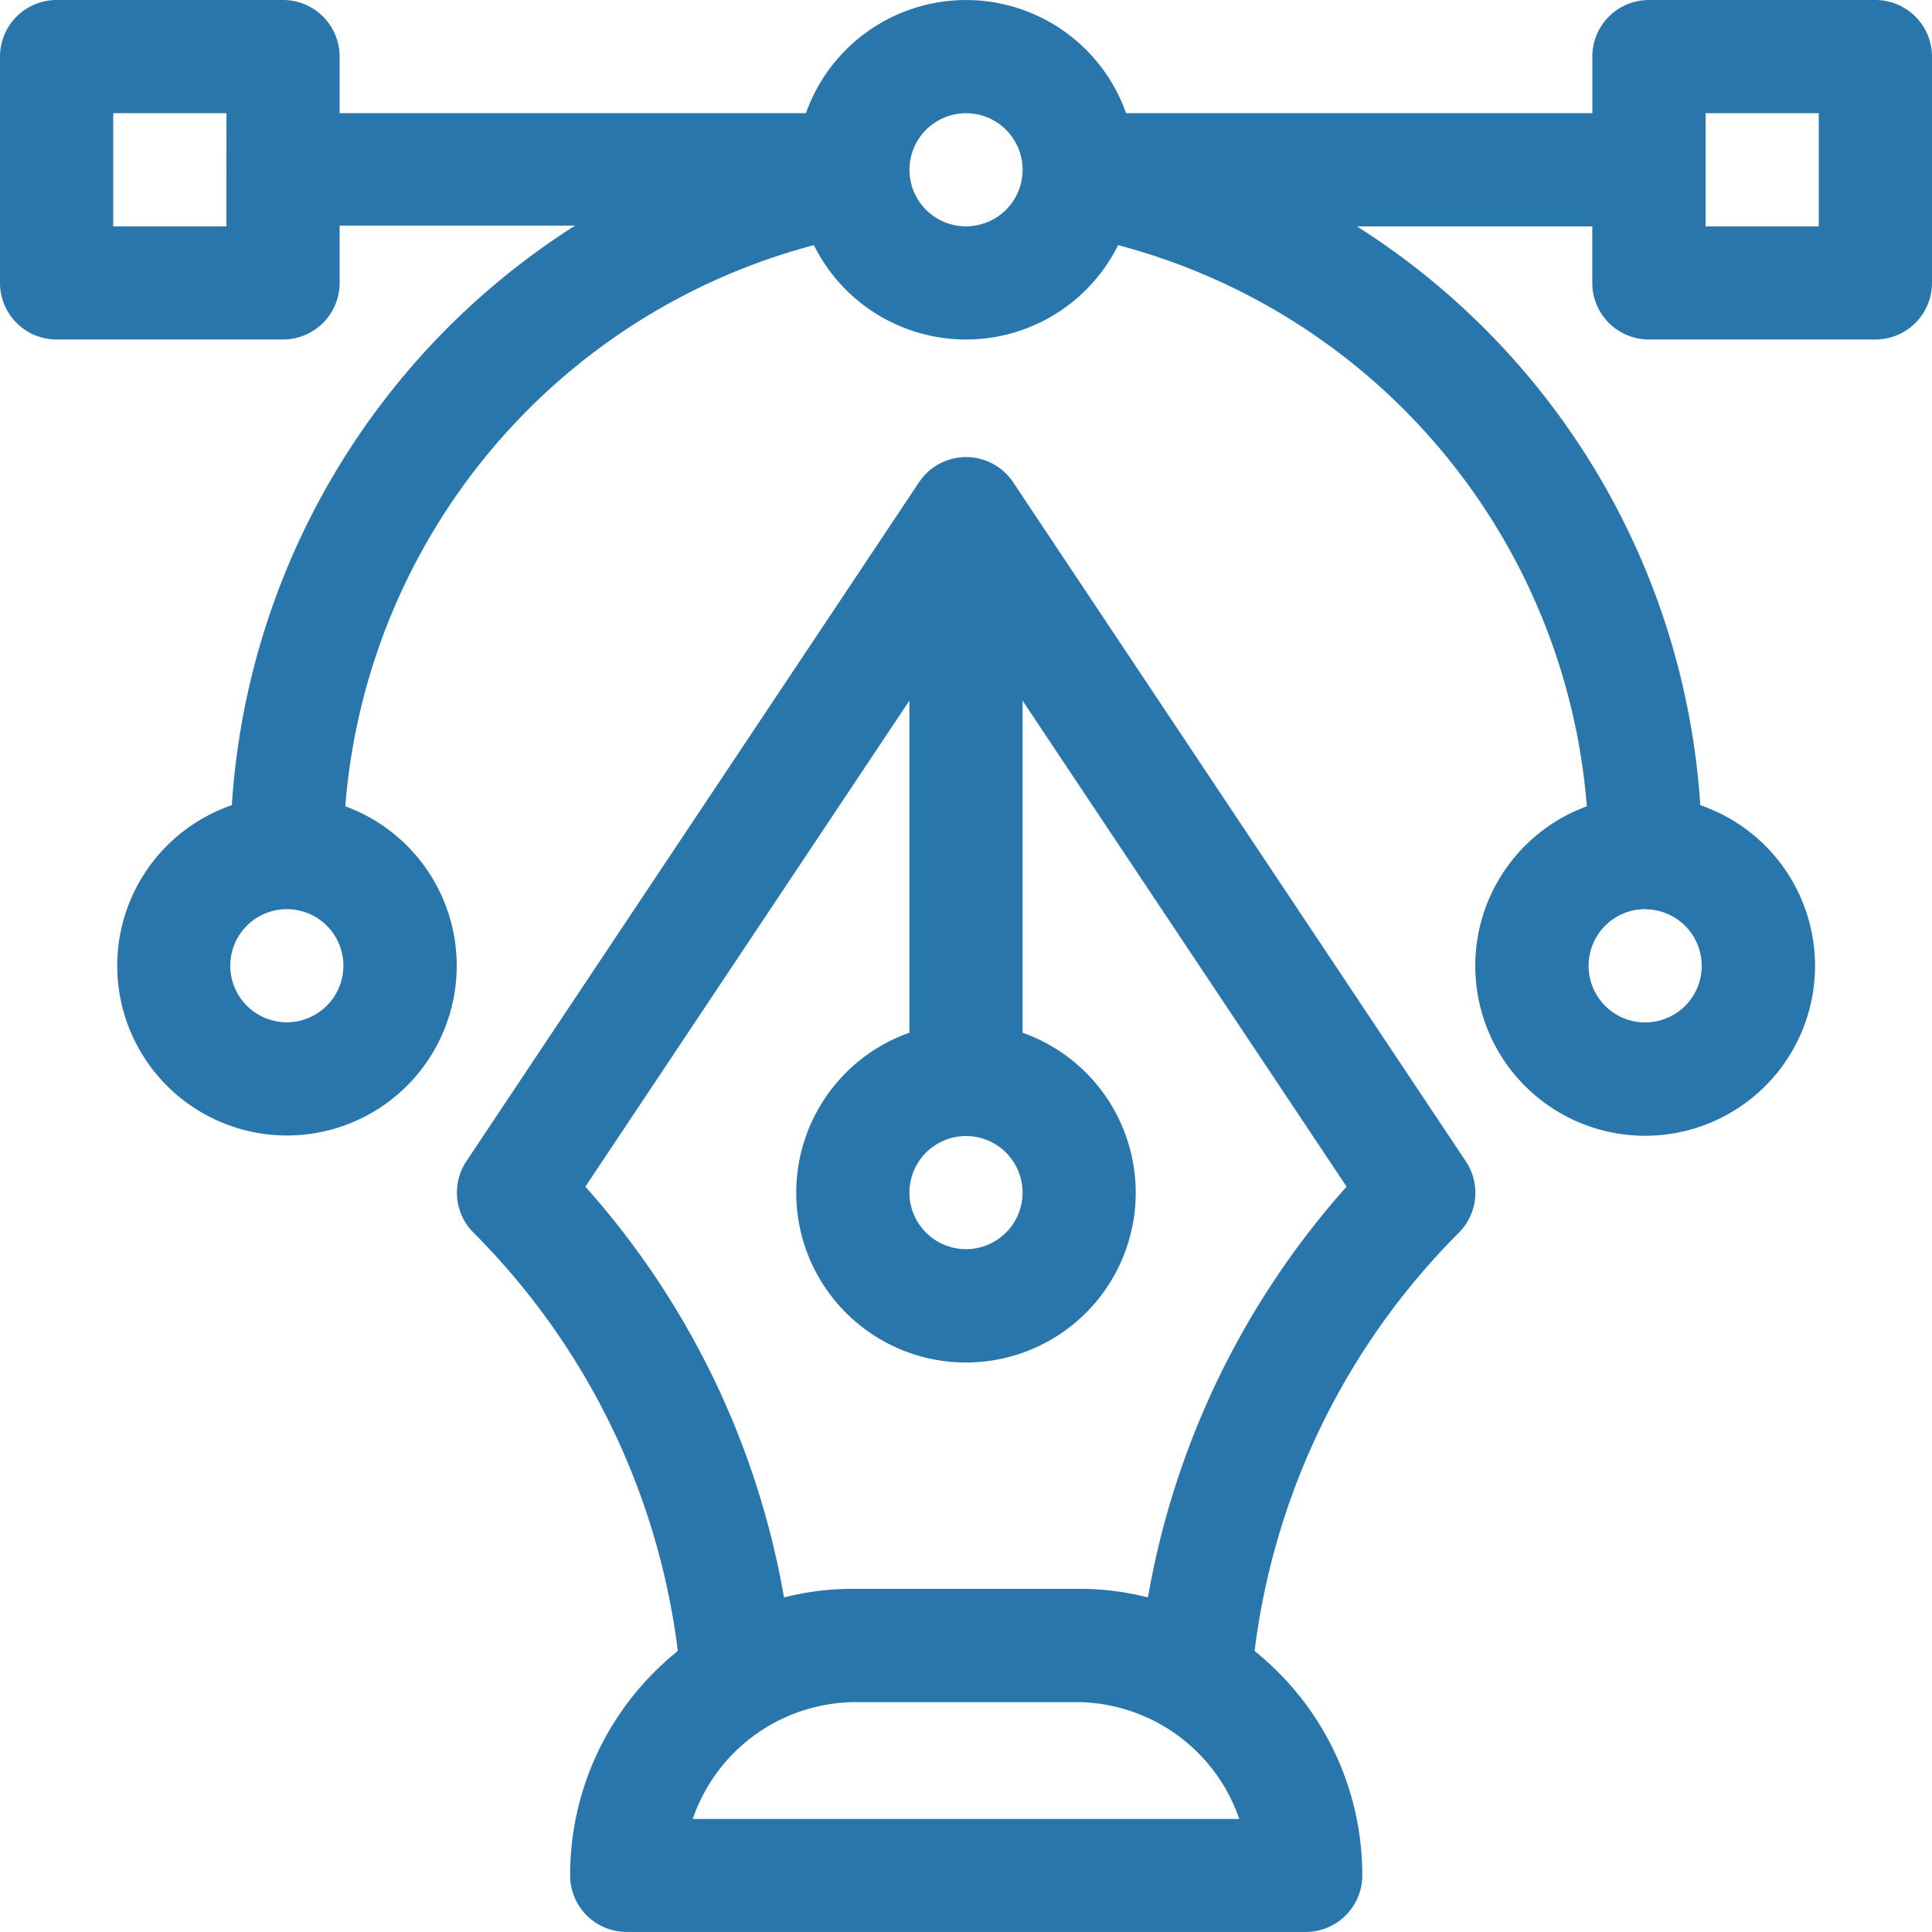
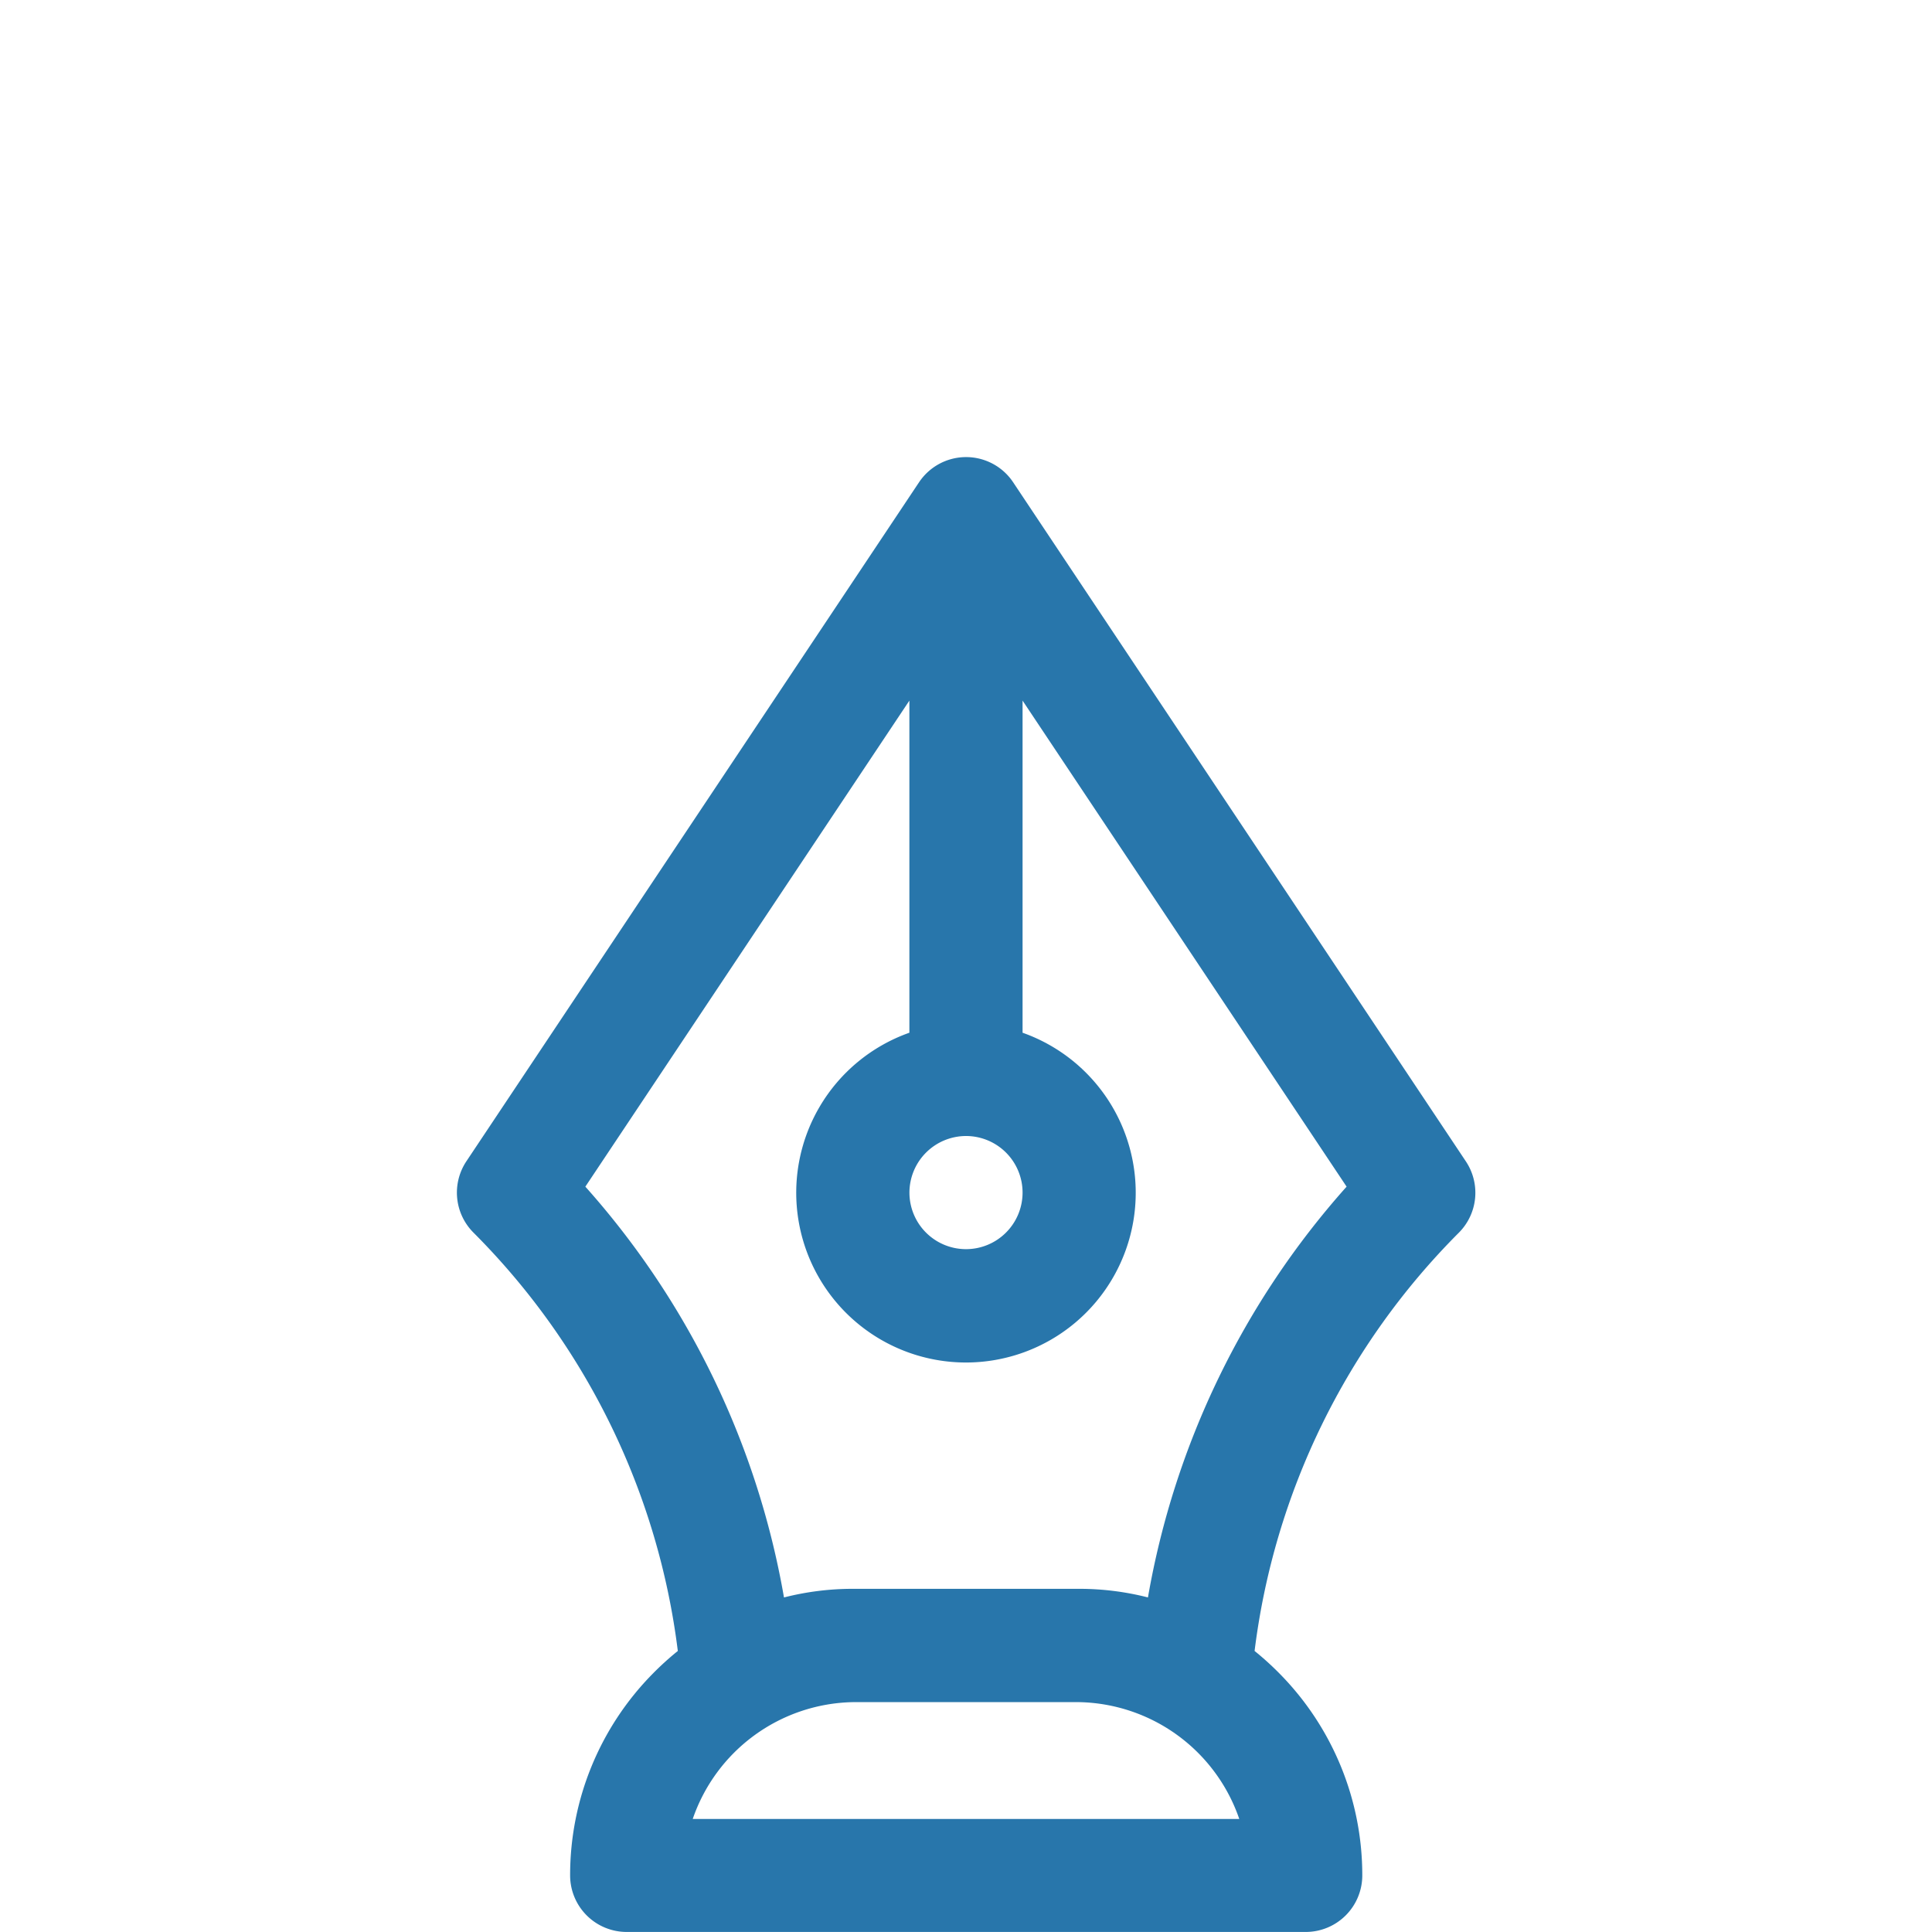
<svg xmlns="http://www.w3.org/2000/svg" id="vector" width="43" height="43" viewBox="0 0 43 43">
  <g id="Group_18279" data-name="Group 18279">
    <g id="Group_18278" data-name="Group 18278">
-       <path id="Path_18125" data-name="Path 18125" d="M41.74,0H36.7a1.26,1.26,0,0,0-1.26,1.259V2.519H25.063a3.779,3.779,0,0,0-7.125,0H7.559V1.259A1.26,1.26,0,0,0,6.3,0H1.26A1.26,1.26,0,0,0,0,1.259V6.3A1.26,1.26,0,0,0,1.26,7.556H6.3A1.26,1.26,0,0,0,7.559,6.3V5.021H12.8a16.545,16.545,0,0,0-7.64,12.9,3.778,3.778,0,1,0,2.525.025A14.063,14.063,0,0,1,18.115,5.456a3.778,3.778,0,0,0,6.77,0,14.063,14.063,0,0,1,10.433,12.49,3.781,3.781,0,1,0,2.525-.025A16.516,16.516,0,0,0,30.2,5.038h5.239V6.3A1.26,1.26,0,0,0,36.7,7.556H41.74A1.26,1.26,0,0,0,43,6.3V1.259A1.26,1.26,0,0,0,41.74,0ZM5.039,5.038H2.52V2.519h2.52ZM6.383,22.753a1.259,1.259,0,1,1,1.26-1.259A1.261,1.261,0,0,1,6.383,22.753ZM21.5,5.038a1.259,1.259,0,1,1,1.26-1.259A1.261,1.261,0,0,1,21.5,5.038Zm15.117,15.2a1.259,1.259,0,1,1-1.26,1.259A1.261,1.261,0,0,1,36.617,20.234Zm3.863-15.2h-2.52V2.519h2.52Z" fill="#2876ab" />
-     </g>
+       </g>
  </g>
  <g id="Group_18281" data-name="Group 18281" transform="translate(10.165 10.172)">
    <g id="Group_18280" data-name="Group 18280">
      <path id="Path_18126" data-name="Path 18126" d="M143.458,136.683,133.383,121.57v0l-.011-.016c-.017-.025-.035-.049-.054-.073a1.259,1.259,0,0,0-2.016.073l-.011.016v0l-10.075,15.113a1.259,1.259,0,0,0,.157,1.589,15.956,15.956,0,0,1,4.548,9.311,6.49,6.49,0,0,0-.563.511,6.383,6.383,0,0,0-1.834,4.484,1.259,1.259,0,0,0,1.259,1.259h15.113a1.259,1.259,0,0,0,1.259-1.259,6.384,6.384,0,0,0-1.834-4.484,6.493,6.493,0,0,0-.563-.511,15.954,15.954,0,0,1,4.548-9.311A1.259,1.259,0,0,0,143.458,136.683Zm-11.123-.561a1.259,1.259,0,1,1-1.259,1.259A1.261,1.261,0,0,1,132.335,136.122Zm-6.082,15.2a3.847,3.847,0,0,1,3.563-2.6h5.038a3.847,3.847,0,0,1,3.563,2.6Zm10.133-4.93a6.187,6.187,0,0,0-1.532-.192h-5.038a6.183,6.183,0,0,0-1.532.192,18.481,18.481,0,0,0-4.421-9.143l7.212-10.818v7.392a3.778,3.778,0,1,0,2.519,0v-7.392l7.212,10.818A18.478,18.478,0,0,0,136.385,146.389Z" transform="translate(-121 -121.01)" fill="#2876ab" />
    </g>
  </g>
</svg>